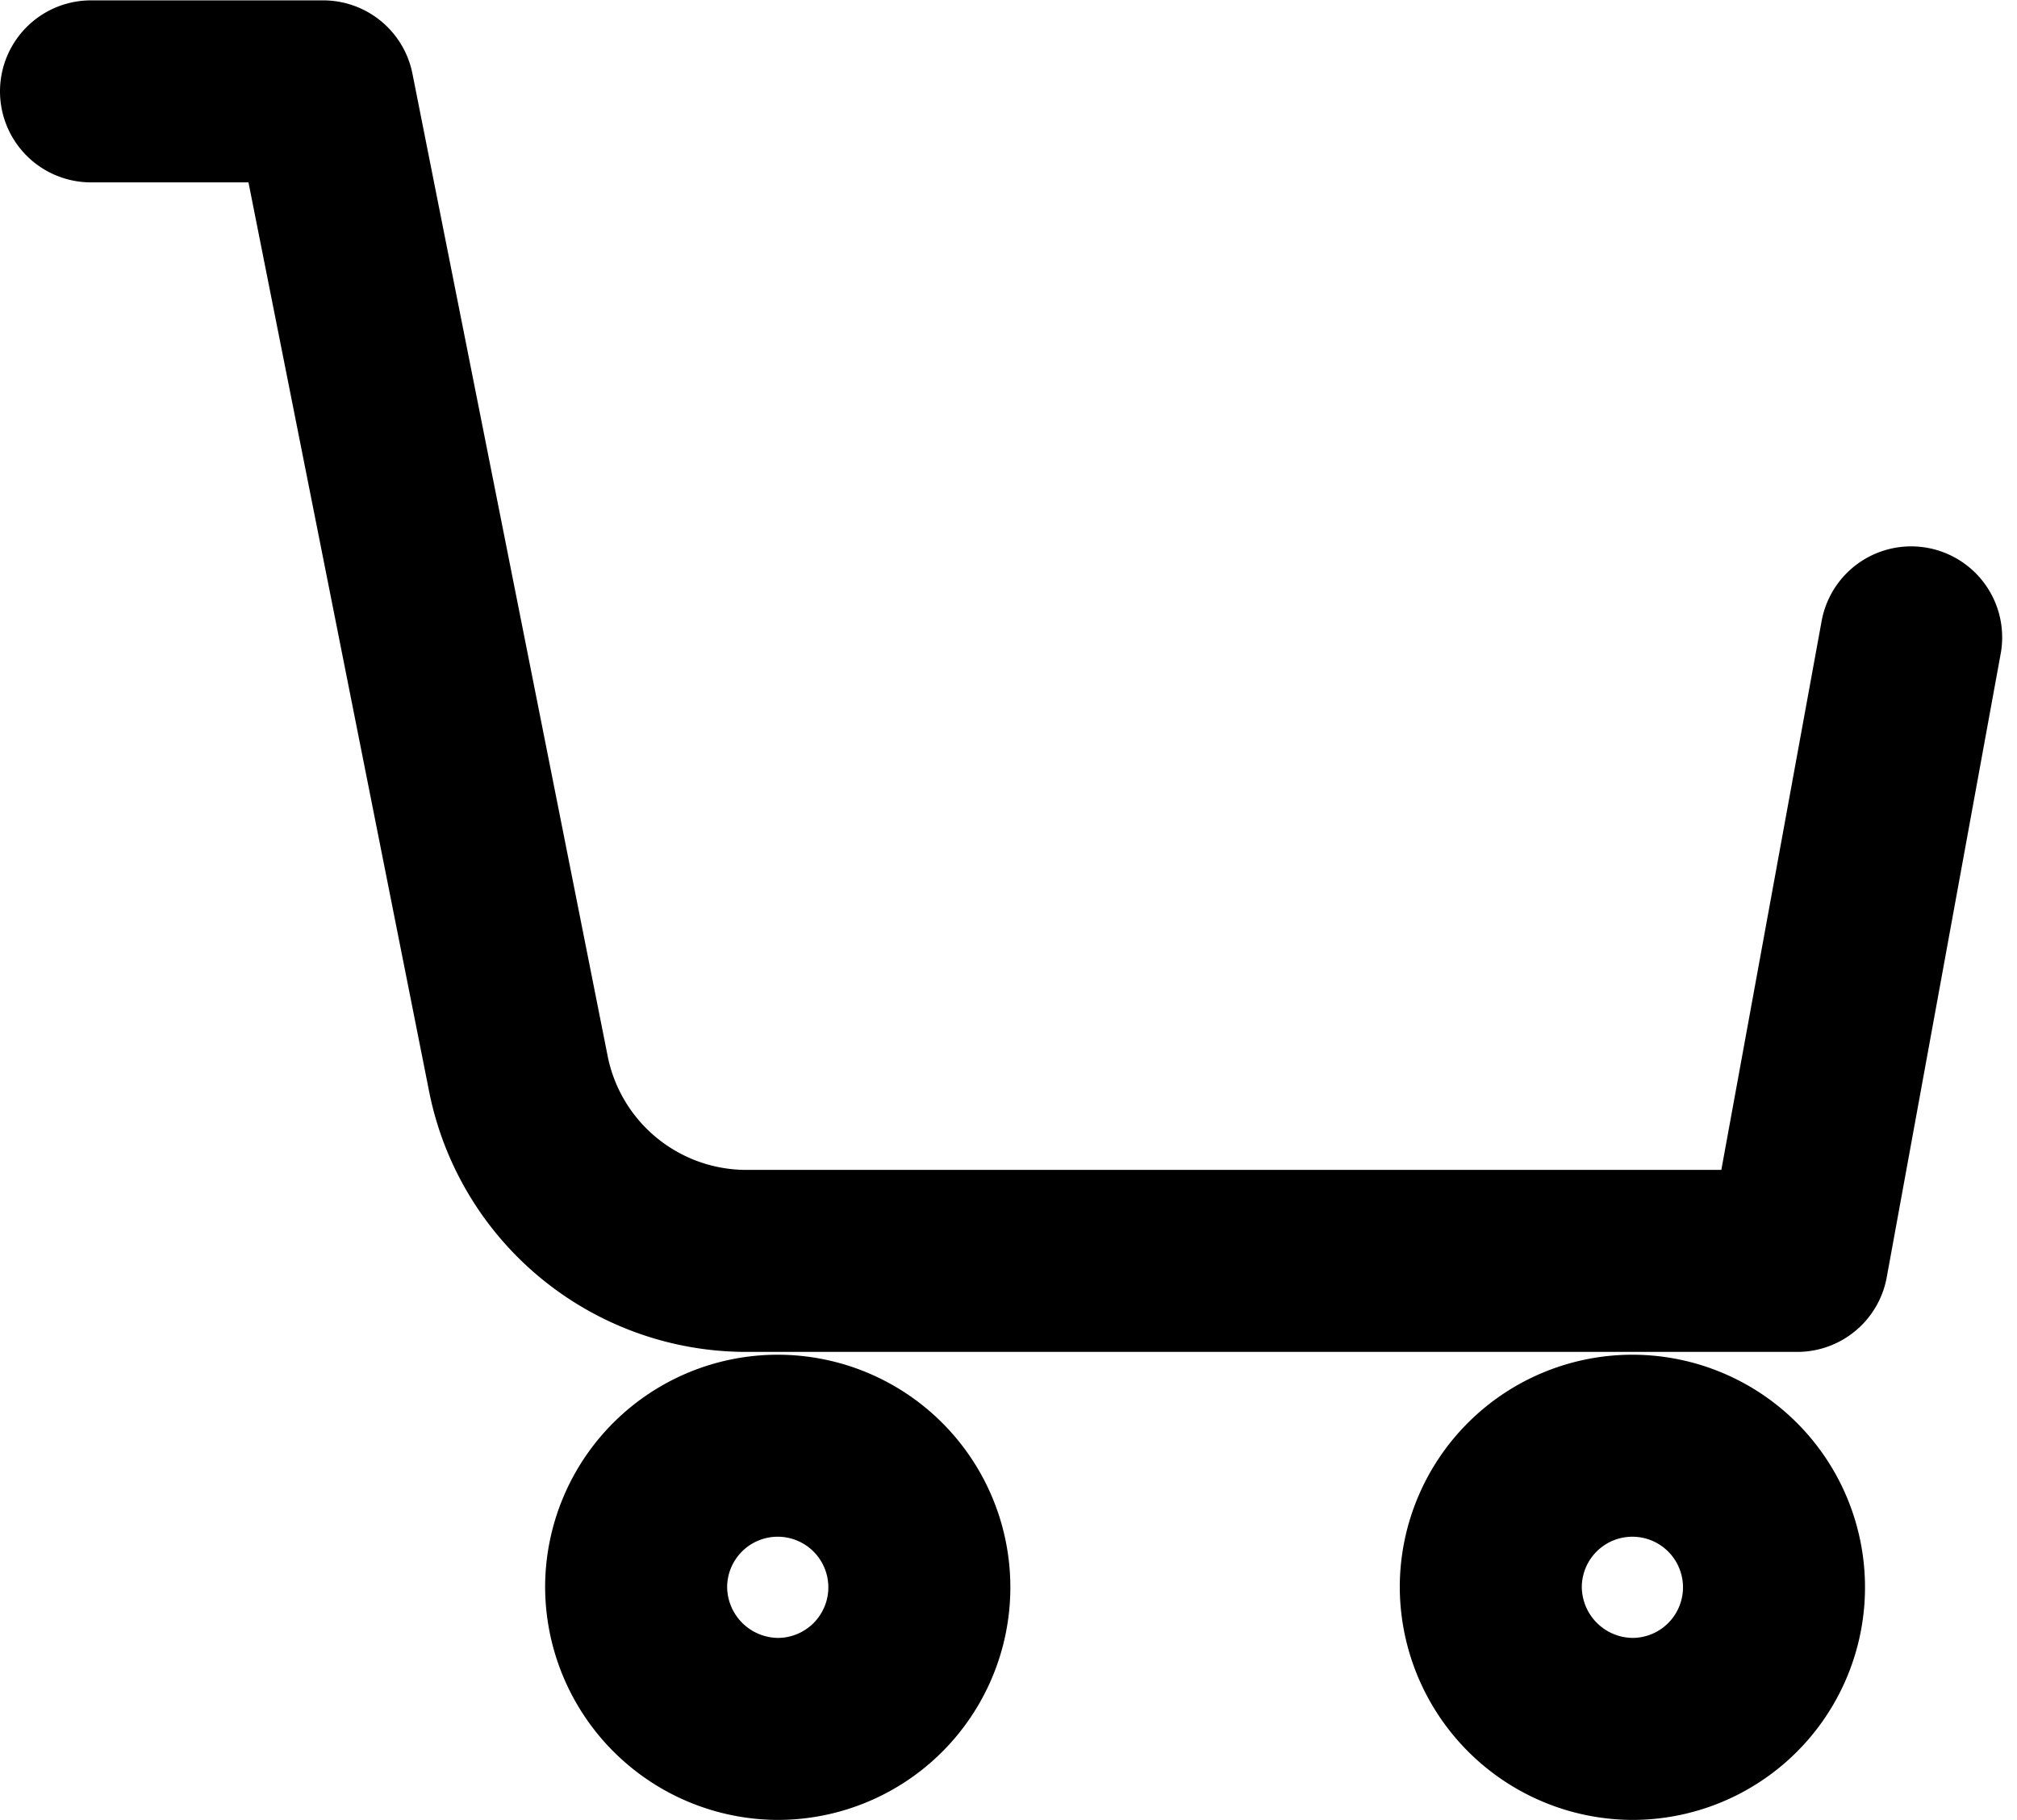
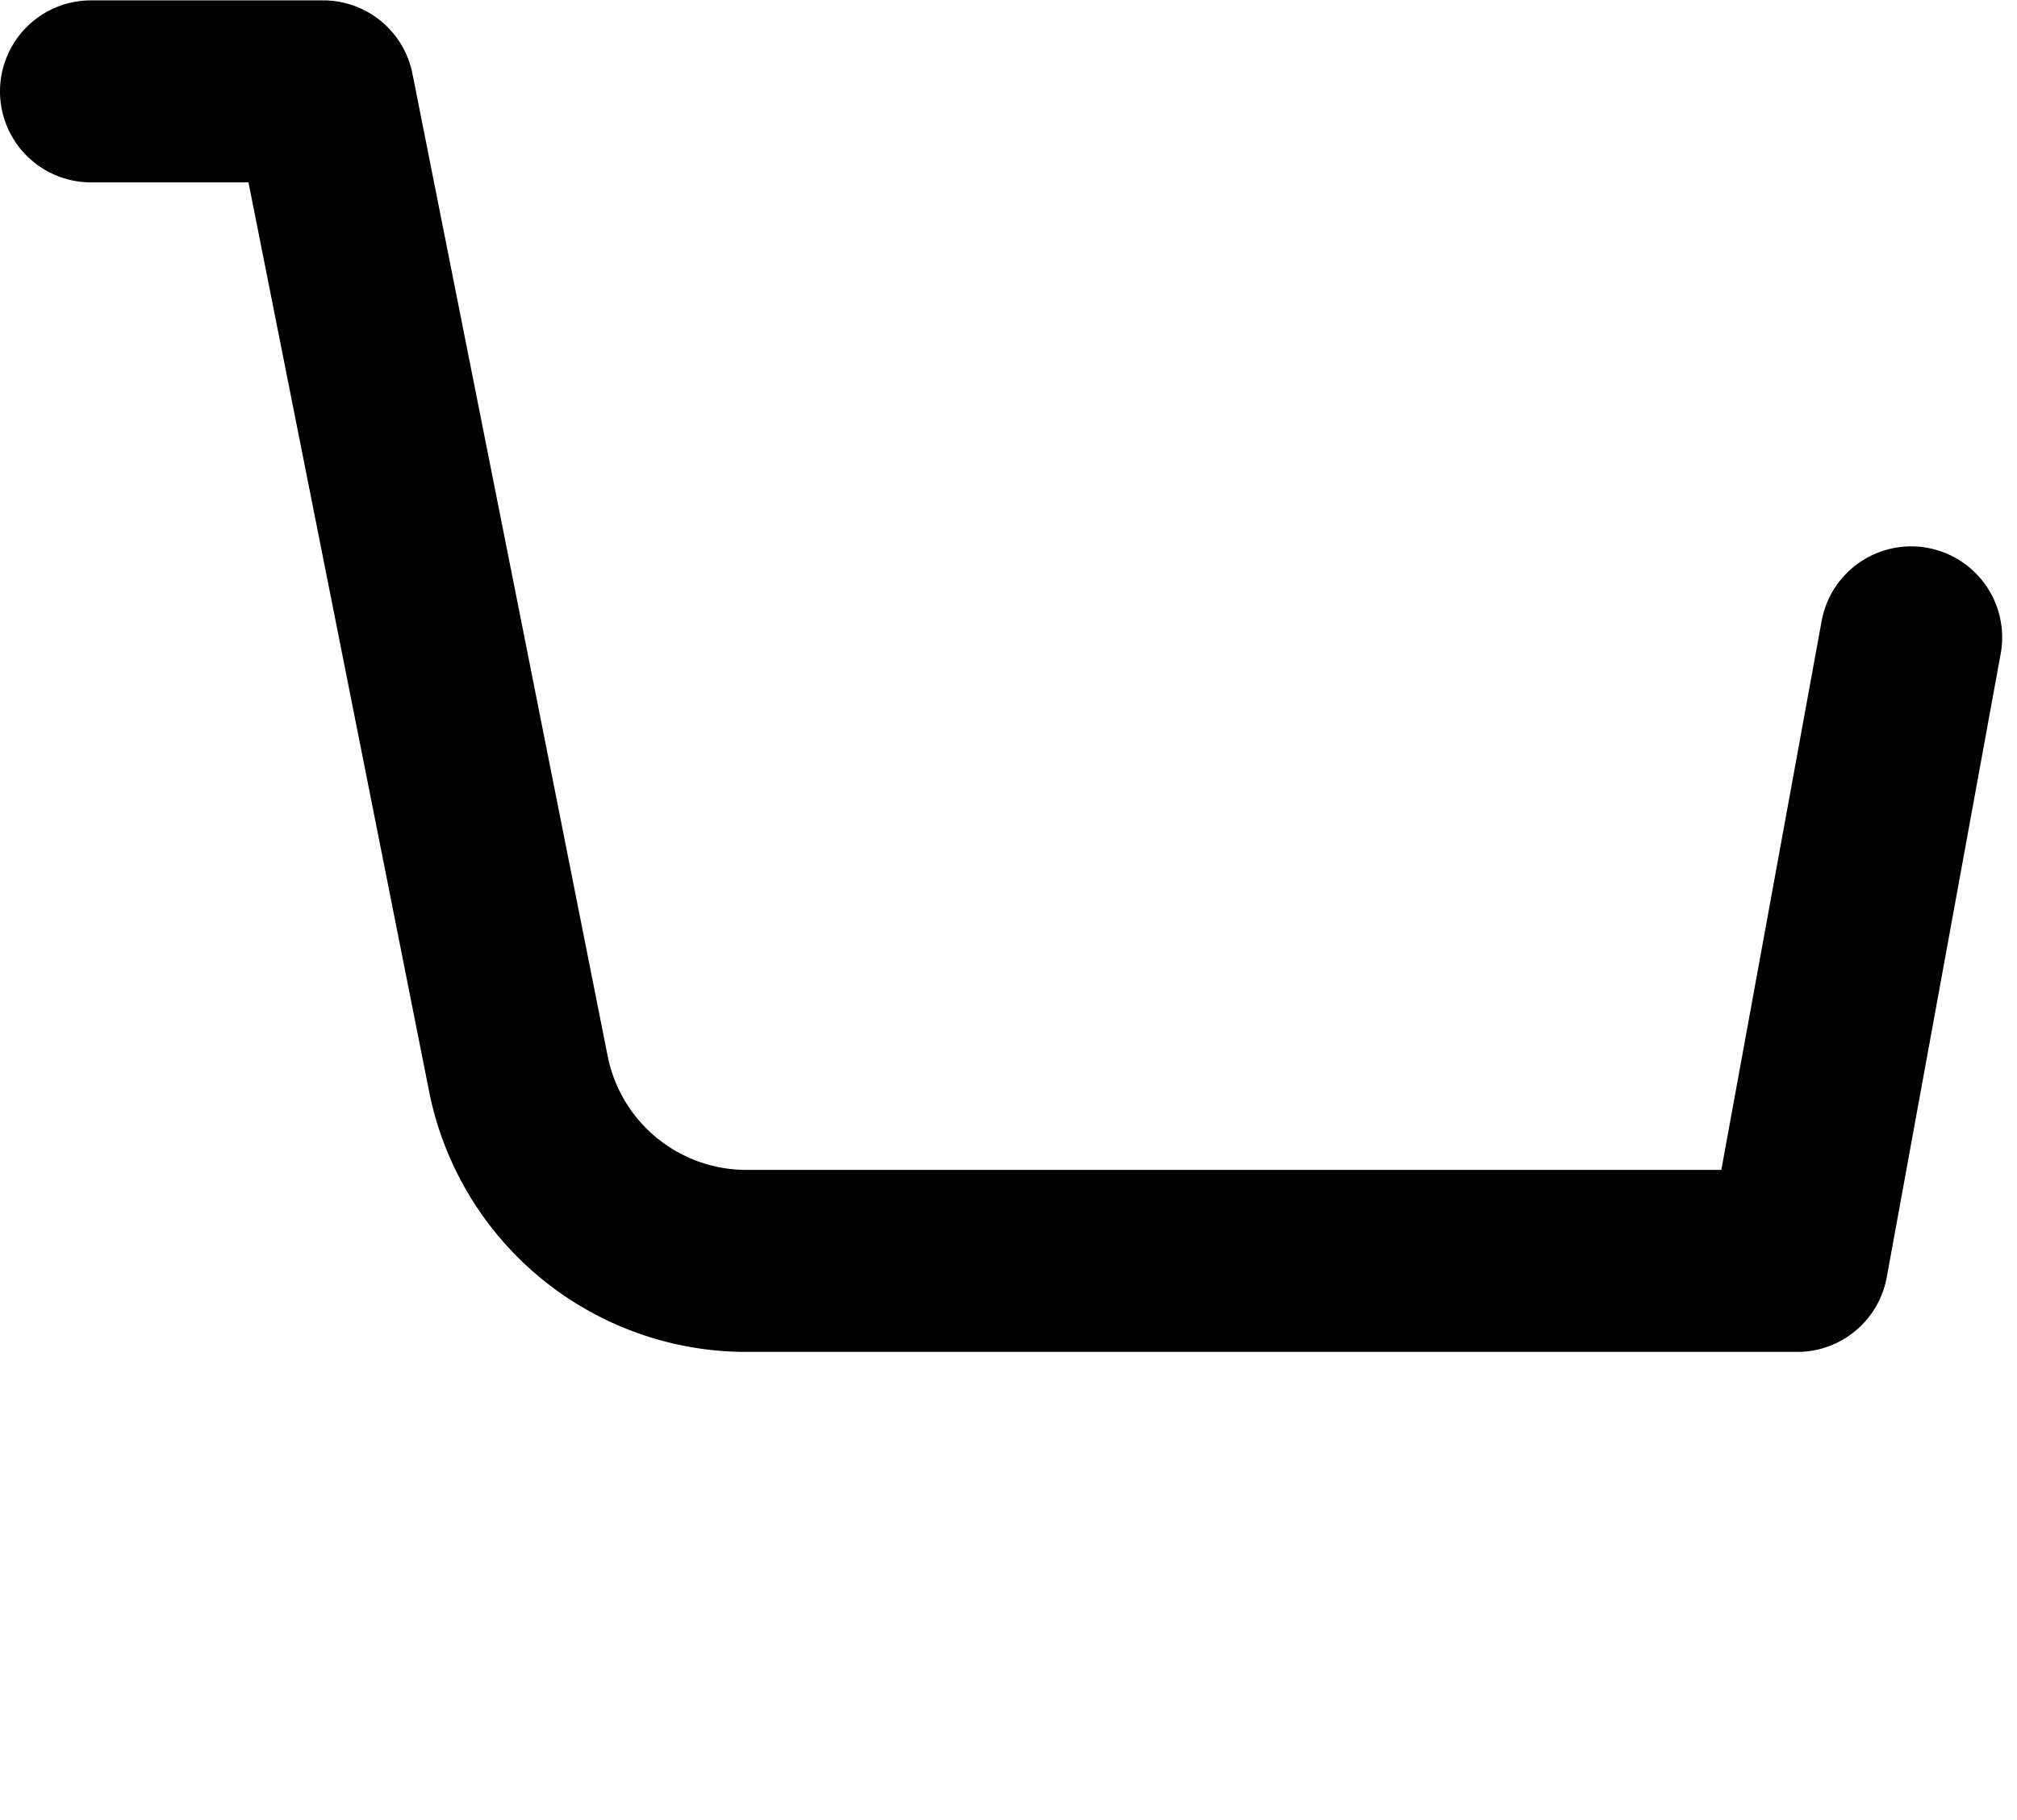
<svg xmlns="http://www.w3.org/2000/svg" width="22.163" height="20" viewBox="0 0 22.163 20">
  <defs>
    <style>
            .cls-1{fill:none;stroke:#000;stroke-linecap:round;stroke-linejoin:round;stroke-width:2px;fill-rule:evenodd}
        </style>
  </defs>
  <g id="Cart_icon_mobile" transform="translate(-34.75 -1.75)">
-     <path id="Stroke-2081" d="M16.506 19.07a1.556 1.556 0 1 1 1.556 1.575 1.565 1.565 0 0 1-1.556-1.575z" class="cls-1" transform="translate(34.625 .104)" />
-     <path id="Stroke-2082" d="M6.506 19.07a1.556 1.556 0 1 1 1.556 1.575 1.565 1.565 0 0 1-1.556-1.575z" class="cls-1" transform="translate(35.234 .104)" />
    <path id="Stroke-2083" d="M.506.5h2.551l1.8 9.059.343 1.726a2.555 2.555 0 0 0 2.5 2.067h11.554L20.506 6.5" class="cls-1" transform="translate(35.244 2.254)" />
  </g>
</svg>